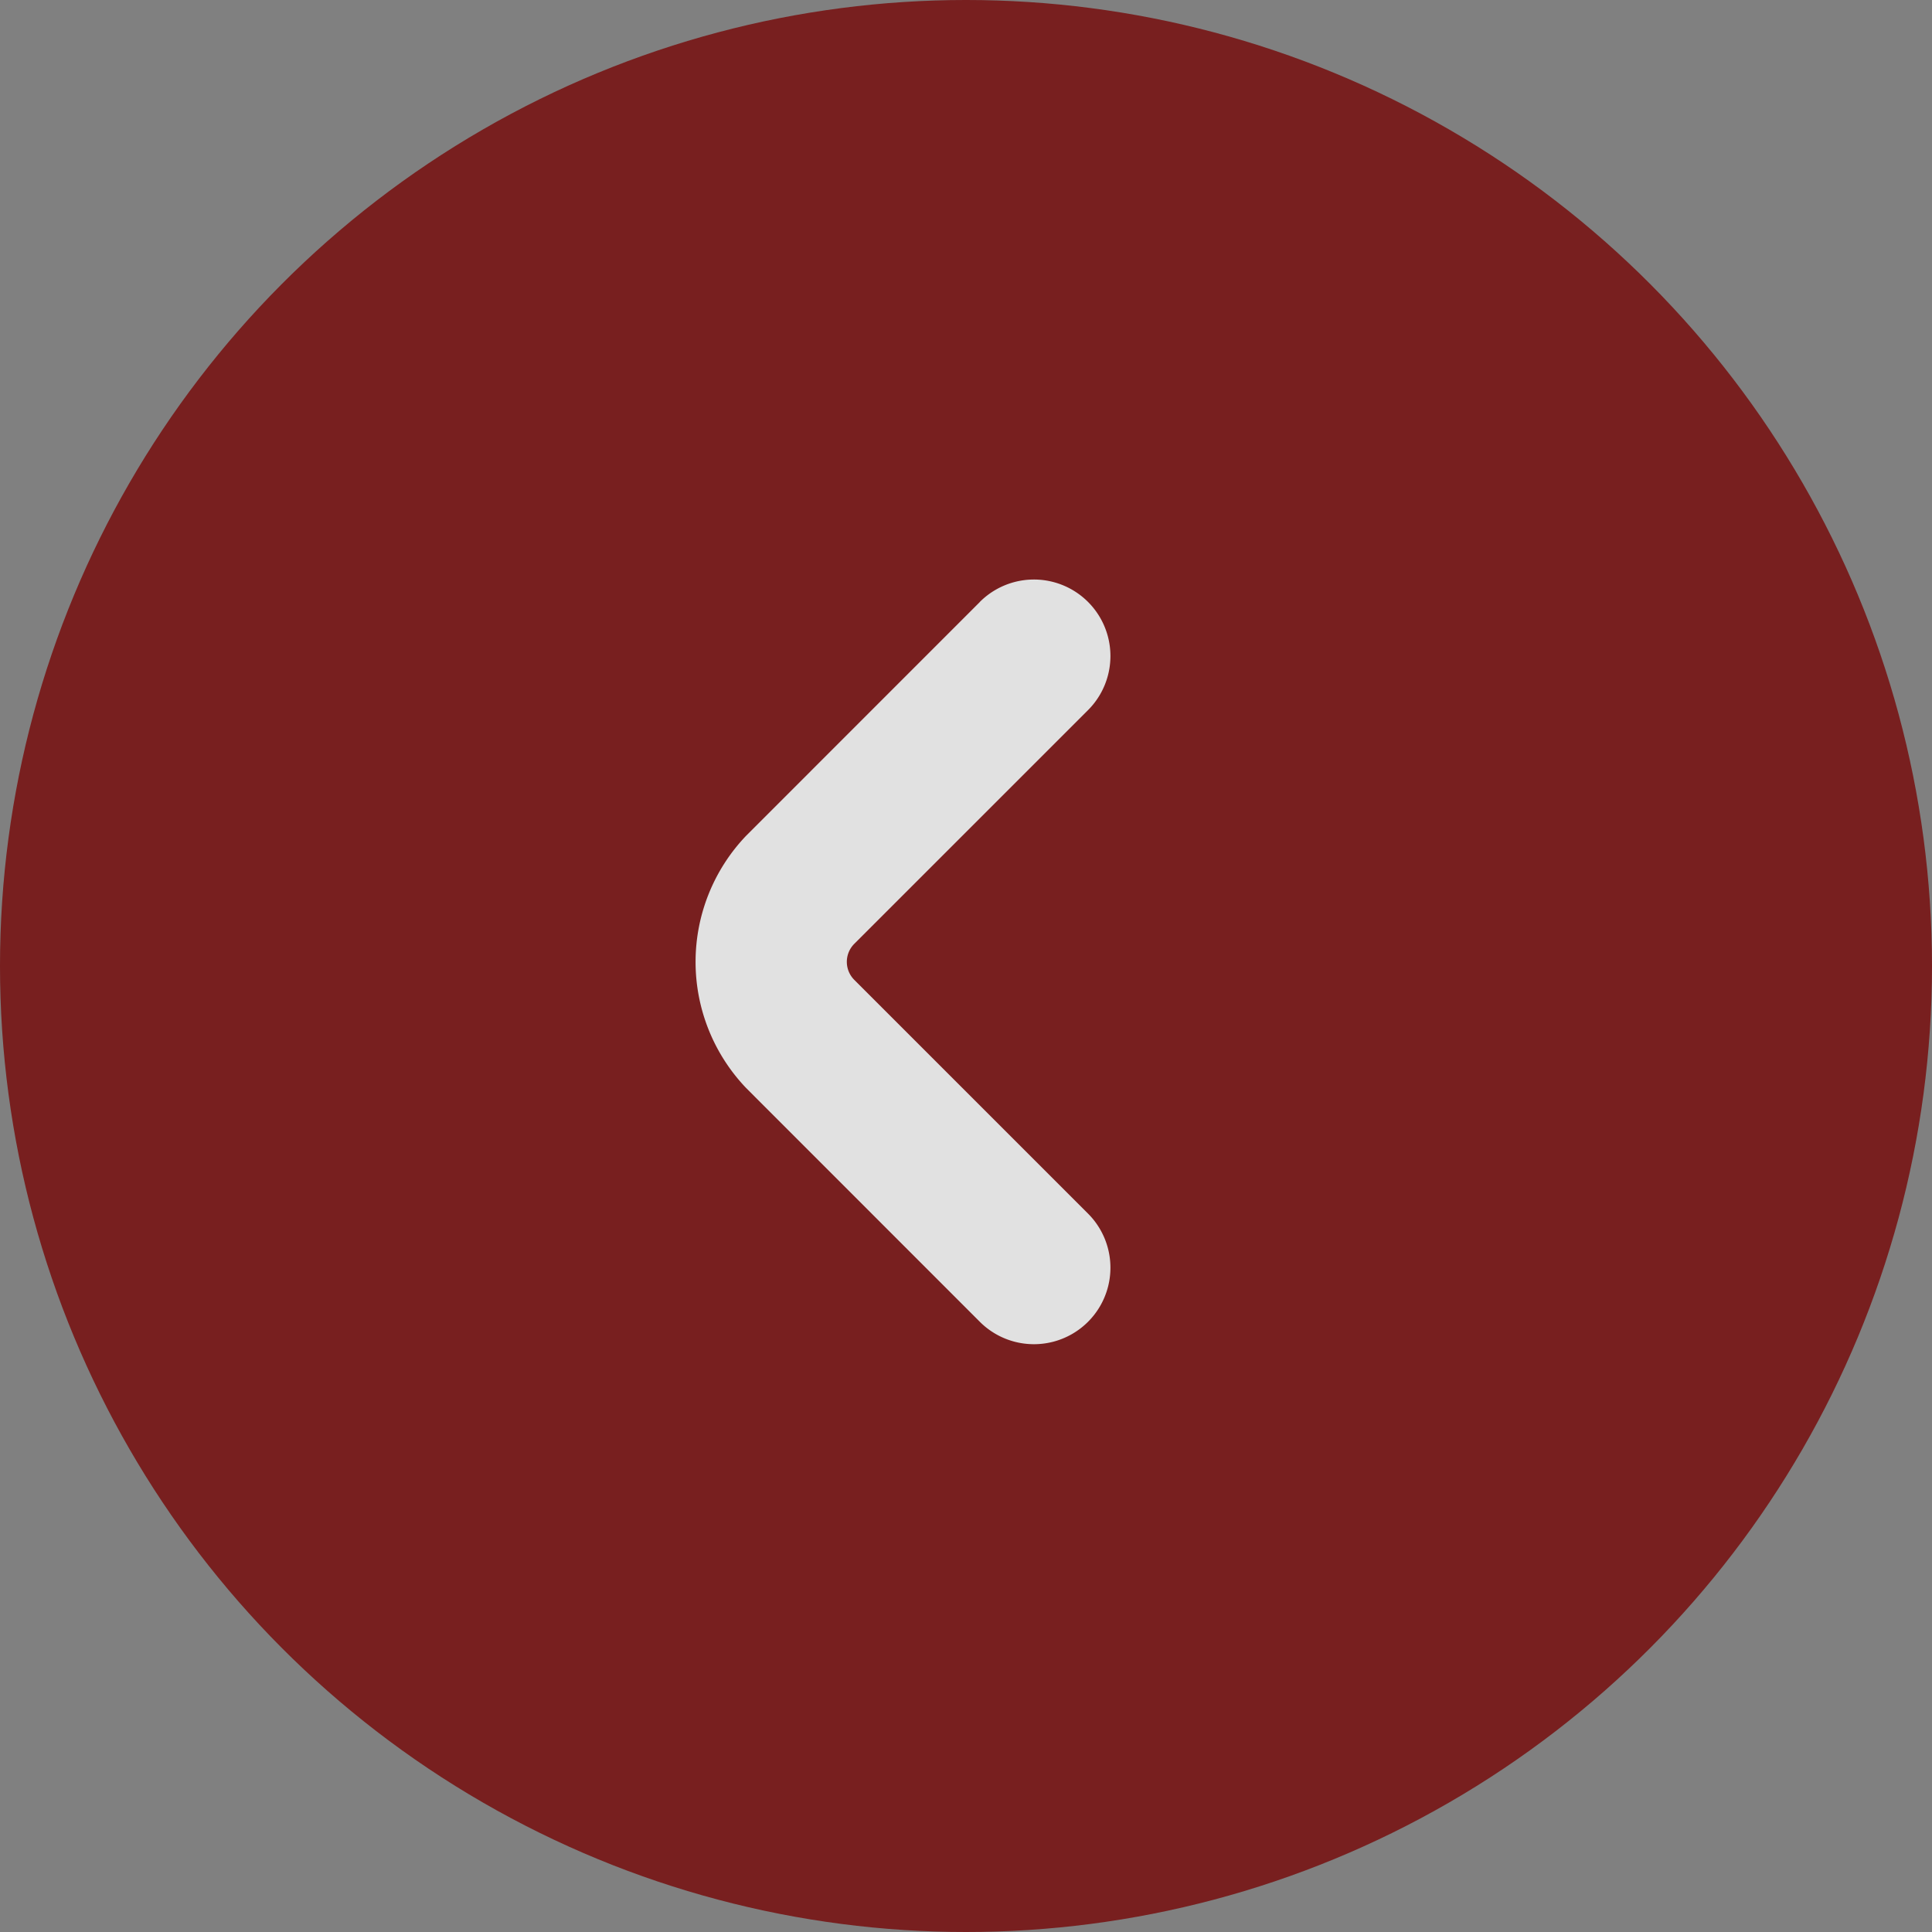
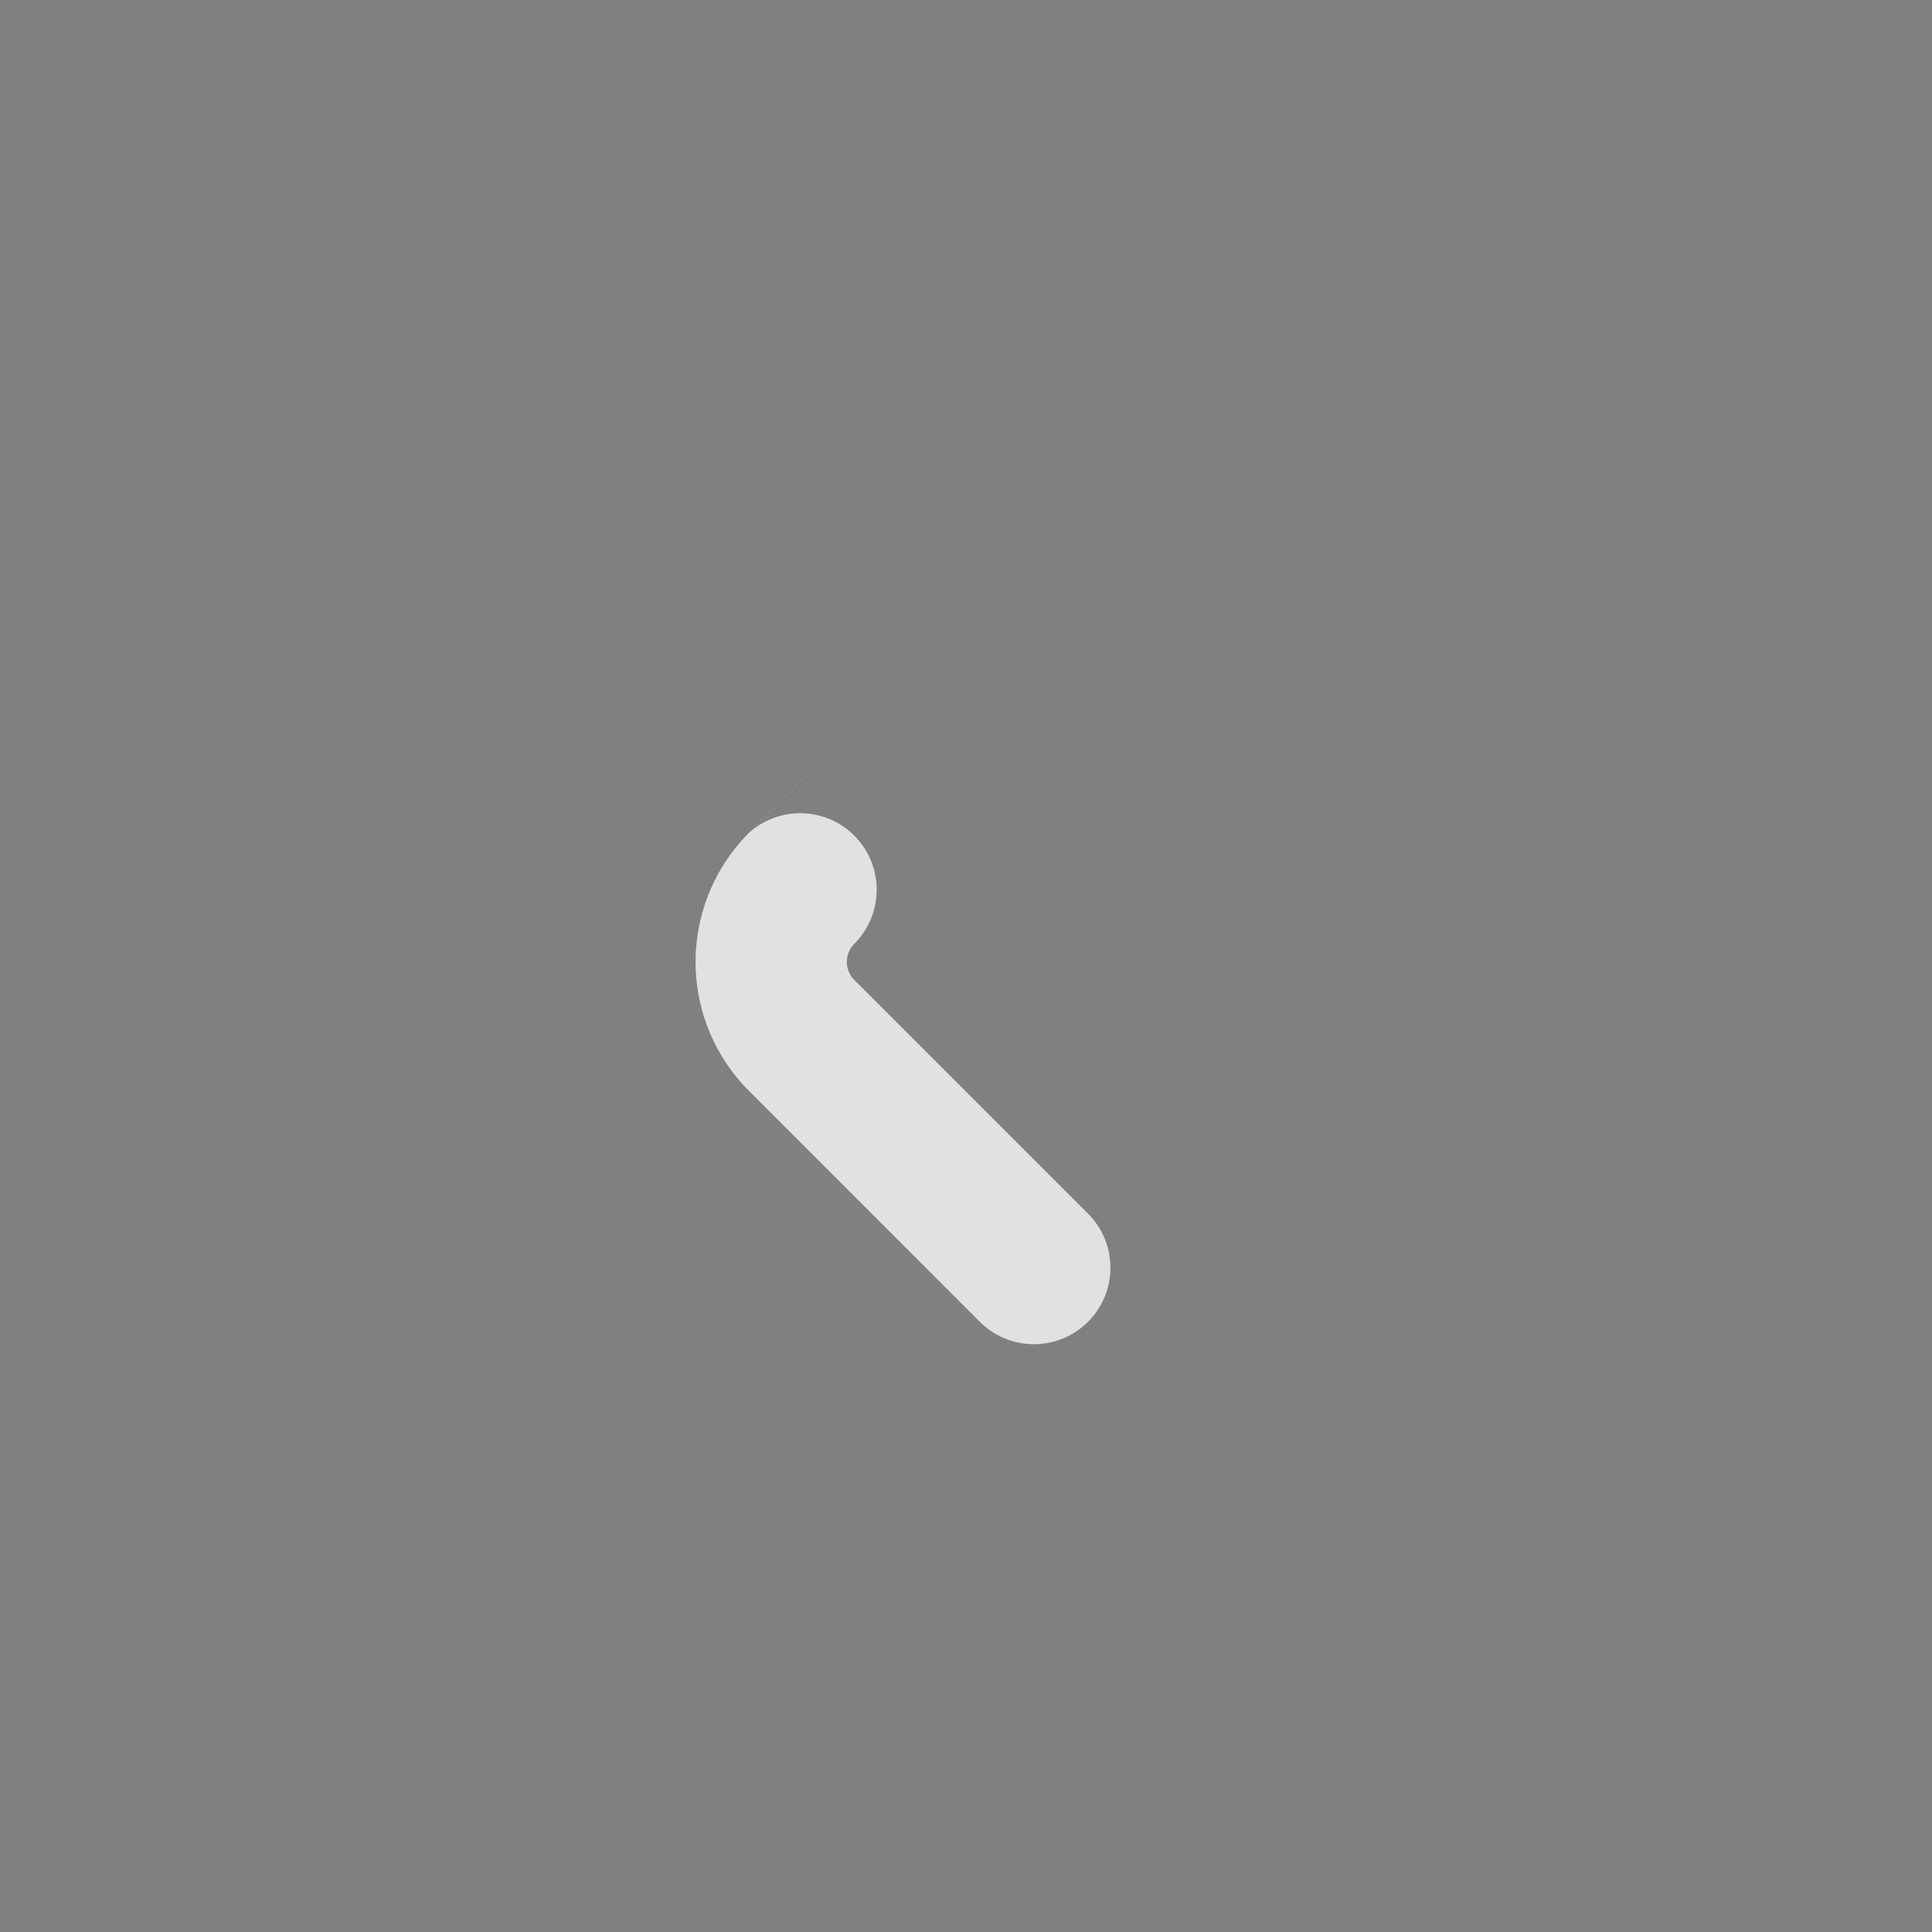
<svg xmlns="http://www.w3.org/2000/svg" width="50" height="50" viewBox="0 0 50 50">
  <rect x="0" y="0" width="50" height="50" fill="#808080" stroke="none" />
  <g id="Group_1127" data-name="Group 1127" transform="translate(-54 -2321)" opacity="0.76">
-     <circle id="Ellipse_34" data-name="Ellipse 34" cx="25" cy="25" r="25" transform="translate(54 2321)" fill="#750000" />
-     <path id="angle-small-up" d="M23.707,15.219,17.658,9.171a4.726,4.726,0,0,0-6.529,0L5.079,15.219a1.979,1.979,0,0,0,2.8,2.8l6.049-6.049a.66.66,0,0,1,.933,0l6.048,6.049a1.979,1.979,0,0,0,2.8-2.8Z" transform="translate(64.139 2360.287) rotate(-90)" fill="#fff" />
+     <path id="angle-small-up" d="M23.707,15.219,17.658,9.171a4.726,4.726,0,0,0-6.529,0L5.079,15.219a1.979,1.979,0,0,0,2.8,2.8l6.049-6.049a.66.66,0,0,1,.933,0a1.979,1.979,0,0,0,2.8-2.8Z" transform="translate(64.139 2360.287) rotate(-90)" fill="#fff" />
  </g>
</svg>